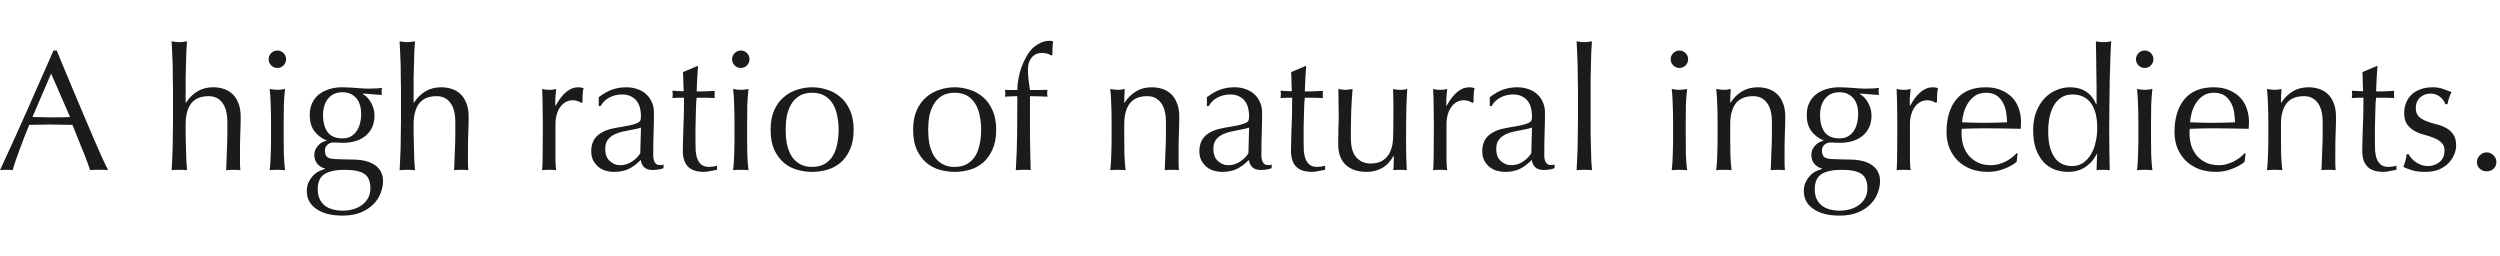
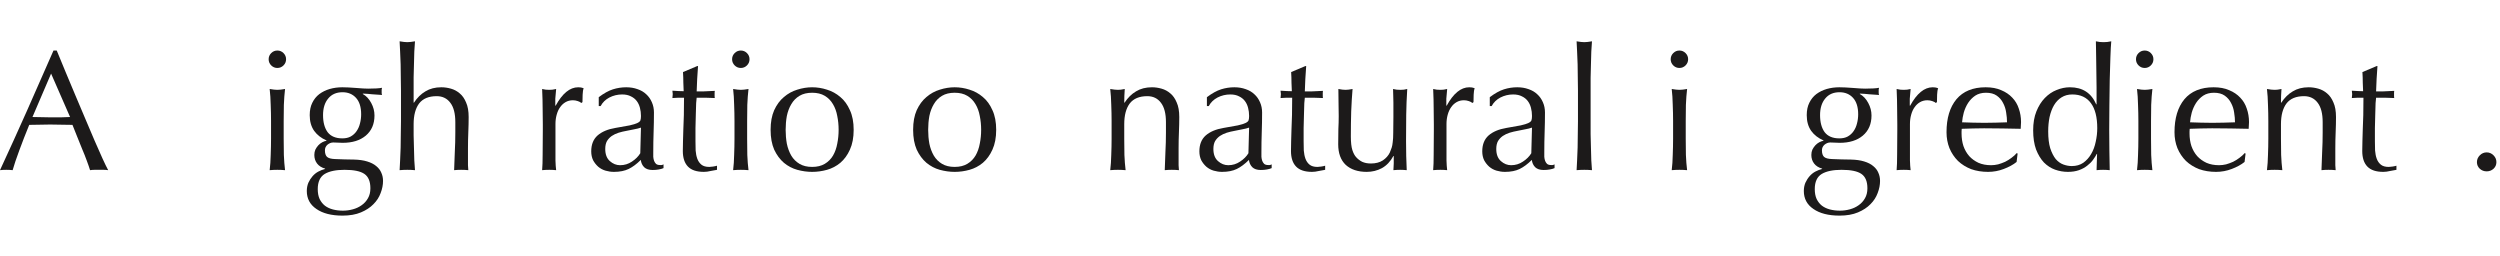
<svg xmlns="http://www.w3.org/2000/svg" width="429" height="44" viewBox="0 0 429 44" fill="none">
  <path d="M425.04 27.822C425.04 27.372 425.206 26.981 425.539 26.648C425.871 26.316 426.262 26.15 426.712 26.15C427.161 26.15 427.552 26.316 427.885 26.648C428.217 26.981 428.383 27.372 428.383 27.822C428.383 28.271 428.217 28.652 427.885 28.965C427.552 29.258 427.161 29.405 426.712 29.405C426.262 29.405 425.871 29.258 425.539 28.965C425.206 28.652 425.04 28.271 425.04 27.822Z" fill="#1C1A1A" />
-   <path d="M413.32 26.472C413.418 26.668 413.565 26.883 413.76 27.117C413.975 27.352 414.22 27.577 414.493 27.792C414.786 27.988 415.109 28.154 415.461 28.291C415.832 28.427 416.223 28.496 416.634 28.496C417.005 28.496 417.357 28.437 417.69 28.32C418.042 28.203 418.345 28.036 418.599 27.821C418.873 27.606 419.088 27.332 419.244 27C419.4 26.668 419.479 26.287 419.479 25.856C419.479 25.25 419.303 24.791 418.951 24.478C418.618 24.146 418.198 23.882 417.69 23.686C417.181 23.471 416.624 23.285 416.018 23.129C415.412 22.973 414.855 22.758 414.347 22.484C413.838 22.191 413.408 21.809 413.056 21.34C412.724 20.871 412.558 20.226 412.558 19.405C412.558 18.76 412.665 18.173 412.88 17.645C413.095 17.098 413.408 16.629 413.819 16.238C414.229 15.847 414.738 15.543 415.344 15.329C415.95 15.094 416.644 14.977 417.426 14.977C418.149 14.977 418.755 15.074 419.244 15.27C419.752 15.465 420.231 15.641 420.681 15.798C420.525 16.091 420.378 16.453 420.241 16.883C420.104 17.313 420.016 17.645 419.977 17.88H419.625C419.469 17.411 419.166 16.99 418.716 16.619C418.267 16.247 417.709 16.062 417.045 16.062C416.751 16.062 416.458 16.11 416.165 16.208C415.872 16.306 415.608 16.453 415.373 16.648C415.138 16.844 414.943 17.098 414.787 17.411C414.63 17.723 414.552 18.095 414.552 18.525C414.552 19.151 414.718 19.639 415.05 19.991C415.402 20.324 415.832 20.588 416.341 20.783C416.849 20.979 417.406 21.154 418.012 21.311C418.618 21.448 419.176 21.653 419.684 21.927C420.192 22.181 420.613 22.543 420.945 23.012C421.297 23.481 421.473 24.126 421.473 24.947C421.473 25.514 421.346 26.072 421.092 26.619C420.857 27.166 420.505 27.665 420.036 28.114C419.586 28.545 419.039 28.887 418.394 29.141C417.748 29.375 417.015 29.493 416.194 29.493C415.295 29.493 414.542 29.405 413.936 29.229C413.33 29.053 412.822 28.848 412.411 28.613C412.528 28.359 412.646 28.017 412.763 27.587C412.9 27.137 412.968 26.765 412.968 26.472H413.32Z" fill="#1C1A1A" />
  <path d="M407.973 11.34C407.914 12.083 407.866 12.816 407.826 13.54C407.807 14.244 407.778 14.957 407.738 15.681C407.954 15.681 408.354 15.681 408.941 15.681C409.527 15.661 410.163 15.632 410.847 15.593C410.827 15.651 410.818 15.759 410.818 15.915V16.208V16.531C410.818 16.668 410.827 16.766 410.847 16.824C410.593 16.805 410.329 16.795 410.055 16.795C409.782 16.775 409.488 16.766 409.175 16.766H407.738C407.719 16.844 407.69 17.157 407.65 17.704C407.631 18.252 407.611 18.906 407.592 19.669C407.572 20.412 407.553 21.194 407.533 22.015C407.533 22.836 407.533 23.569 407.533 24.214C407.533 24.762 407.543 25.299 407.563 25.827C407.602 26.355 407.699 26.834 407.856 27.264C408.012 27.675 408.247 28.007 408.56 28.261C408.872 28.515 409.322 28.643 409.909 28.643C410.065 28.643 410.27 28.623 410.524 28.584C410.798 28.545 411.033 28.496 411.228 28.437V29.141C410.896 29.2 410.524 29.268 410.114 29.346C409.723 29.444 409.342 29.493 408.97 29.493C407.738 29.493 406.829 29.19 406.243 28.584C405.656 27.978 405.363 27.088 405.363 25.915C405.363 25.387 405.373 24.82 405.392 24.214C405.412 23.589 405.432 22.914 405.451 22.191C405.49 21.448 405.519 20.637 405.539 19.757C405.559 18.858 405.568 17.86 405.568 16.766H404.63C404.474 16.766 404.307 16.775 404.131 16.795C403.955 16.795 403.77 16.805 403.574 16.824C403.594 16.707 403.604 16.599 403.604 16.502C403.623 16.384 403.633 16.267 403.633 16.15C403.633 16.052 403.623 15.954 403.604 15.857C403.604 15.759 403.594 15.661 403.574 15.563C404.454 15.622 405.099 15.651 405.51 15.651C405.49 15.26 405.471 14.771 405.451 14.185C405.451 13.598 405.432 12.992 405.392 12.367L407.826 11.34H407.973Z" fill="#1C1A1A" />
  <path d="M398.57 20.959C398.57 19.493 398.287 18.388 397.72 17.645C397.153 16.883 396.371 16.502 395.373 16.502C394.005 16.502 392.998 16.922 392.353 17.762C391.727 18.603 391.414 19.786 391.414 21.311V23.804C391.414 24.683 391.424 25.612 391.444 26.59C391.483 27.548 391.551 28.418 391.649 29.2C391.199 29.16 390.76 29.141 390.329 29.141C389.899 29.141 389.459 29.16 389.01 29.2C389.108 28.418 389.166 27.548 389.186 26.59C389.225 25.612 389.244 24.683 389.244 23.804V20.754C389.244 19.874 389.225 18.955 389.186 17.997C389.166 17.02 389.108 16.11 389.01 15.27C389.557 15.368 389.997 15.416 390.329 15.416C390.486 15.416 390.652 15.407 390.828 15.387C391.023 15.348 391.248 15.309 391.502 15.27C391.444 16.052 391.414 16.834 391.414 17.616H391.473C392.021 16.775 392.675 16.13 393.438 15.68C394.2 15.211 395.11 14.977 396.165 14.977C396.713 14.977 397.26 15.055 397.808 15.211C398.374 15.368 398.883 15.641 399.332 16.032C399.782 16.404 400.144 16.922 400.418 17.587C400.711 18.232 400.857 19.063 400.857 20.079C400.857 20.92 400.838 21.79 400.799 22.689C400.76 23.569 400.74 24.508 400.74 25.505V27.411C400.74 27.724 400.74 28.036 400.74 28.349C400.76 28.642 400.779 28.926 400.799 29.2C400.408 29.16 399.997 29.141 399.567 29.141C399.156 29.141 398.756 29.16 398.365 29.2C398.404 28.183 398.443 27.137 398.482 26.062C398.541 24.986 398.57 23.882 398.57 22.748V20.959Z" fill="#1C1A1A" />
  <path d="M379.918 15.915C379.194 15.915 378.579 16.081 378.07 16.413C377.582 16.746 377.171 17.166 376.839 17.674C376.526 18.163 376.281 18.711 376.105 19.317C375.949 19.903 375.851 20.46 375.812 20.988C376.418 21.008 377.044 21.027 377.689 21.047C378.354 21.067 378.999 21.076 379.625 21.076C380.27 21.076 380.925 21.067 381.589 21.047C382.254 21.027 382.899 21.008 383.525 20.988C383.525 20.46 383.476 19.903 383.378 19.317C383.3 18.73 383.124 18.183 382.85 17.674C382.596 17.166 382.235 16.746 381.765 16.413C381.296 16.081 380.68 15.915 379.918 15.915ZM373.144 22.689C373.144 20.285 373.711 18.398 374.844 17.029C375.998 15.661 377.67 14.977 379.859 14.977C380.895 14.977 381.785 15.143 382.528 15.475C383.29 15.788 383.926 16.218 384.434 16.765C384.942 17.293 385.314 17.919 385.548 18.642C385.803 19.366 385.93 20.138 385.93 20.959C385.93 21.154 385.92 21.35 385.9 21.546C385.9 21.721 385.891 21.907 385.871 22.103C384.815 22.083 383.769 22.064 382.733 22.044C381.697 22.024 380.651 22.015 379.595 22.015C378.95 22.015 378.305 22.024 377.66 22.044C377.034 22.064 376.399 22.083 375.754 22.103C375.734 22.201 375.724 22.347 375.724 22.543V22.924C375.724 23.686 375.832 24.4 376.047 25.065C376.281 25.729 376.614 26.306 377.044 26.795C377.474 27.264 378.002 27.645 378.628 27.939C379.253 28.212 379.976 28.349 380.798 28.349C381.189 28.349 381.589 28.3 382 28.203C382.411 28.085 382.811 27.939 383.202 27.763C383.593 27.567 383.955 27.342 384.287 27.088C384.639 26.834 384.942 26.56 385.196 26.267L385.343 26.355L385.167 27.792C384.581 28.261 383.848 28.662 382.968 28.994C382.108 29.327 381.208 29.493 380.27 29.493C379.214 29.493 378.246 29.336 377.366 29.024C376.506 28.691 375.754 28.222 375.108 27.616C374.483 26.99 373.994 26.257 373.642 25.417C373.31 24.576 373.144 23.667 373.144 22.689Z" fill="#1C1A1A" />
  <path d="M366.535 10.167C366.535 9.756 366.682 9.405 366.975 9.111C367.268 8.818 367.62 8.671 368.031 8.671C368.441 8.671 368.793 8.818 369.086 9.111C369.38 9.405 369.526 9.756 369.526 10.167C369.526 10.578 369.38 10.93 369.086 11.223C368.793 11.516 368.441 11.663 368.031 11.663C367.62 11.663 367.268 11.516 366.975 11.223C366.682 10.93 366.535 10.578 366.535 10.167ZM366.946 20.754C366.946 19.874 366.926 18.955 366.887 17.997C366.868 17.02 366.809 16.11 366.711 15.27C367.259 15.367 367.698 15.416 368.031 15.416C368.363 15.416 368.803 15.367 369.35 15.27C369.253 16.11 369.184 17.02 369.145 17.997C369.126 18.955 369.116 19.874 369.116 20.754V23.803C369.116 24.683 369.126 25.612 369.145 26.59C369.184 27.547 369.253 28.417 369.35 29.2C368.901 29.16 368.461 29.141 368.031 29.141C367.601 29.141 367.161 29.16 366.711 29.2C366.809 28.417 366.868 27.547 366.887 26.59C366.926 25.612 366.946 24.683 366.946 23.803V20.754Z" fill="#1C1A1A" />
  <path d="M351.471 22.543C351.471 23.716 351.589 24.683 351.823 25.446C352.077 26.208 352.39 26.824 352.762 27.293C353.153 27.743 353.593 28.056 354.081 28.232C354.57 28.408 355.049 28.496 355.518 28.496C356.281 28.496 356.936 28.31 357.483 27.939C358.03 27.547 358.48 27.049 358.832 26.443C359.204 25.817 359.467 25.113 359.624 24.331C359.8 23.549 359.888 22.767 359.888 21.985C359.888 20.109 359.526 18.681 358.803 17.704C358.079 16.707 357.014 16.208 355.606 16.208C354.902 16.208 354.287 16.374 353.759 16.707C353.25 17.02 352.82 17.469 352.468 18.056C352.136 18.623 351.882 19.297 351.706 20.079C351.55 20.842 351.471 21.663 351.471 22.543ZM359.8 26.414C359.643 26.726 359.428 27.069 359.155 27.44C358.901 27.792 358.568 28.124 358.158 28.437C357.767 28.75 357.297 29.004 356.75 29.2C356.203 29.395 355.567 29.493 354.844 29.493C354.101 29.493 353.368 29.366 352.644 29.112C351.941 28.857 351.305 28.447 350.738 27.88C350.191 27.293 349.741 26.55 349.389 25.651C349.057 24.732 348.891 23.637 348.891 22.367C348.891 21.115 349.076 20.03 349.448 19.111C349.819 18.193 350.298 17.43 350.885 16.824C351.491 16.198 352.165 15.739 352.908 15.446C353.671 15.133 354.433 14.976 355.196 14.976C357.366 14.976 358.871 15.954 359.712 17.909H359.771V15.035C359.771 14.292 359.761 13.549 359.741 12.806C359.741 12.044 359.731 11.321 359.712 10.636C359.712 9.952 359.702 9.307 359.683 8.701C359.683 8.095 359.673 7.557 359.653 7.088C359.888 7.127 360.113 7.166 360.328 7.205C360.543 7.225 360.758 7.235 360.973 7.235C361.188 7.235 361.393 7.225 361.589 7.205C361.804 7.166 362.038 7.127 362.293 7.088C362.234 7.714 362.185 8.623 362.146 9.815C362.107 10.988 362.068 12.288 362.029 13.716C362.009 15.143 361.99 16.609 361.97 18.114C361.95 19.62 361.941 20.998 361.941 22.249C361.941 23.598 361.95 24.811 361.97 25.886C361.99 26.961 362.009 28.066 362.029 29.2C361.638 29.16 361.256 29.141 360.885 29.141C360.533 29.141 360.162 29.16 359.771 29.2L359.858 26.414H359.8Z" fill="#1C1A1A" />
  <path d="M340.798 15.915C340.074 15.915 339.459 16.081 338.95 16.413C338.461 16.746 338.051 17.166 337.718 17.674C337.406 18.163 337.161 18.711 336.985 19.317C336.829 19.903 336.731 20.46 336.692 20.988C337.298 21.008 337.924 21.027 338.569 21.047C339.234 21.067 339.879 21.076 340.504 21.076C341.15 21.076 341.805 21.067 342.469 21.047C343.134 21.027 343.779 21.008 344.405 20.988C344.405 20.46 344.356 19.903 344.258 19.317C344.18 18.73 344.004 18.183 343.73 17.674C343.476 17.166 343.114 16.746 342.645 16.413C342.176 16.081 341.56 15.915 340.798 15.915ZM334.023 22.689C334.023 20.285 334.59 18.398 335.724 17.029C336.878 15.661 338.549 14.977 340.739 14.977C341.775 14.977 342.665 15.143 343.408 15.475C344.17 15.788 344.806 16.218 345.314 16.765C345.822 17.293 346.194 17.919 346.428 18.642C346.682 19.366 346.81 20.138 346.81 20.959C346.81 21.154 346.8 21.35 346.78 21.546C346.78 21.721 346.77 21.907 346.751 22.103C345.695 22.083 344.649 22.064 343.613 22.044C342.577 22.024 341.531 22.015 340.475 22.015C339.83 22.015 339.185 22.024 338.54 22.044C337.914 22.064 337.279 22.083 336.633 22.103C336.614 22.201 336.604 22.347 336.604 22.543V22.924C336.604 23.686 336.712 24.4 336.927 25.065C337.161 25.729 337.494 26.306 337.924 26.795C338.354 27.264 338.882 27.645 339.507 27.939C340.133 28.212 340.856 28.349 341.677 28.349C342.069 28.349 342.469 28.3 342.88 28.203C343.29 28.085 343.691 27.939 344.082 27.763C344.473 27.567 344.835 27.342 345.167 27.088C345.519 26.834 345.822 26.56 346.076 26.267L346.223 26.355L346.047 27.792C345.461 28.261 344.727 28.662 343.848 28.994C342.987 29.327 342.088 29.493 341.15 29.493C340.094 29.493 339.126 29.336 338.246 29.024C337.386 28.691 336.633 28.222 335.988 27.616C335.363 26.99 334.874 26.257 334.522 25.417C334.19 24.576 334.023 23.667 334.023 22.689Z" fill="#1C1A1A" />
  <path d="M332.176 17.674C332.078 17.557 331.882 17.45 331.589 17.352C331.315 17.254 331.032 17.205 330.739 17.205C330.269 17.205 329.849 17.313 329.478 17.528C329.106 17.743 328.793 18.036 328.539 18.408C328.285 18.76 328.089 19.19 327.953 19.698C327.816 20.187 327.747 20.715 327.747 21.282V24.508C327.747 25.817 327.747 26.824 327.747 27.528C327.767 28.212 327.806 28.77 327.865 29.2C327.474 29.16 327.083 29.141 326.692 29.141C326.262 29.141 325.851 29.16 325.46 29.2C325.519 28.535 325.548 27.636 325.548 26.502C325.567 25.348 325.577 23.941 325.577 22.279V21.34C325.577 20.578 325.567 19.698 325.548 18.701C325.548 17.704 325.519 16.56 325.46 15.27C325.675 15.309 325.88 15.348 326.076 15.387C326.271 15.407 326.477 15.416 326.692 15.416C326.868 15.416 327.053 15.407 327.249 15.387C327.444 15.348 327.65 15.309 327.865 15.27C327.786 15.974 327.738 16.531 327.718 16.941C327.718 17.352 327.718 17.743 327.718 18.114L327.777 18.144C328.93 16.032 330.221 14.977 331.648 14.977C331.824 14.977 331.97 14.986 332.088 15.006C332.224 15.025 332.391 15.074 332.586 15.152C332.488 15.387 332.43 15.749 332.41 16.238C332.391 16.707 332.381 17.137 332.381 17.528L332.176 17.674Z" fill="#1C1A1A" />
  <path d="M320.446 32.308C320.446 31.135 320.104 30.314 319.42 29.845C318.736 29.375 317.602 29.141 316.018 29.141C314.552 29.141 313.418 29.375 312.616 29.845C311.815 30.334 311.414 31.203 311.414 32.455C311.414 33.12 311.521 33.686 311.737 34.156C311.971 34.625 312.274 35.006 312.646 35.299C313.037 35.593 313.496 35.808 314.024 35.944C314.552 36.081 315.119 36.15 315.725 36.15C316.311 36.15 316.888 36.072 317.455 35.915C318.022 35.759 318.521 35.524 318.951 35.211C319.4 34.899 319.762 34.498 320.036 34.009C320.309 33.54 320.446 32.973 320.446 32.308ZM318.863 19.61C318.863 18.378 318.569 17.44 317.983 16.795C317.396 16.15 316.624 15.827 315.666 15.827C314.61 15.827 313.789 16.189 313.203 16.912C312.616 17.616 312.323 18.564 312.323 19.757C312.323 20.988 312.587 21.966 313.115 22.689C313.662 23.393 314.503 23.745 315.637 23.745C316.204 23.745 316.683 23.637 317.074 23.422C317.484 23.188 317.817 22.885 318.071 22.513C318.345 22.122 318.54 21.682 318.657 21.194C318.794 20.685 318.863 20.157 318.863 19.61ZM310.036 19.757C310.036 18.936 310.182 18.232 310.476 17.645C310.769 17.039 311.17 16.541 311.678 16.15C312.206 15.759 312.802 15.465 313.467 15.27C314.151 15.074 314.874 14.977 315.637 14.977C316.008 14.977 316.36 14.986 316.693 15.006C317.045 15.025 317.484 15.055 318.012 15.094C318.462 15.133 318.863 15.162 319.215 15.182C319.567 15.201 319.85 15.211 320.065 15.211C321.16 15.211 321.952 15.162 322.44 15.065C322.421 15.162 322.401 15.27 322.382 15.387C322.382 15.485 322.382 15.583 322.382 15.68C322.382 15.778 322.382 15.886 322.382 16.003C322.401 16.101 322.421 16.198 322.44 16.296C321.874 16.257 321.316 16.218 320.769 16.179C320.241 16.12 319.713 16.081 319.185 16.062L319.127 16.12C319.733 16.453 320.221 16.971 320.593 17.674C320.964 18.359 321.15 19.072 321.15 19.815C321.15 21.282 320.652 22.435 319.655 23.276C318.677 24.097 317.357 24.508 315.696 24.508C315.422 24.508 315.148 24.498 314.874 24.478C314.62 24.459 314.356 24.449 314.083 24.449C313.731 24.449 313.398 24.576 313.086 24.83C312.792 25.084 312.646 25.407 312.646 25.798C312.646 26.306 312.763 26.678 312.998 26.912C313.252 27.147 313.711 27.274 314.376 27.293C314.923 27.313 315.461 27.332 315.989 27.352C316.517 27.352 317.054 27.362 317.602 27.381C318.501 27.401 319.264 27.509 319.889 27.704C320.534 27.899 321.052 28.163 321.443 28.496C321.854 28.828 322.147 29.209 322.323 29.64C322.519 30.07 322.616 30.539 322.616 31.047C322.616 31.731 322.48 32.425 322.206 33.129C321.952 33.833 321.541 34.468 320.974 35.035C320.427 35.602 319.713 36.072 318.833 36.443C317.954 36.815 316.898 37 315.666 37C313.77 37 312.274 36.619 311.179 35.857C310.085 35.114 309.537 34.087 309.537 32.777C309.537 32.269 309.625 31.8 309.801 31.37C309.997 30.94 310.241 30.558 310.534 30.226C310.827 29.894 311.16 29.63 311.531 29.434C311.903 29.239 312.284 29.092 312.675 28.994V28.936C312.069 28.76 311.609 28.466 311.297 28.056C310.984 27.645 310.827 27.157 310.827 26.59C310.827 26.257 310.886 25.954 311.003 25.68C311.14 25.407 311.306 25.162 311.502 24.947C311.697 24.732 311.922 24.556 312.176 24.419C312.431 24.283 312.675 24.195 312.91 24.155V24.097C312.01 23.706 311.306 23.159 310.798 22.455C310.29 21.731 310.036 20.832 310.036 19.757Z" fill="#1C1A1A" />
-   <path d="M304.062 20.959C304.062 19.493 303.779 18.388 303.212 17.645C302.645 16.883 301.863 16.502 300.866 16.502C299.497 16.502 298.49 16.922 297.845 17.762C297.219 18.603 296.907 19.786 296.907 21.311V23.804C296.907 24.683 296.916 25.612 296.936 26.59C296.975 27.548 297.044 28.418 297.141 29.2C296.692 29.16 296.252 29.141 295.822 29.141C295.392 29.141 294.952 29.16 294.502 29.2C294.6 28.418 294.658 27.548 294.678 26.59C294.717 25.612 294.737 24.683 294.737 23.804V20.754C294.737 19.874 294.717 18.955 294.678 17.997C294.658 17.02 294.6 16.11 294.502 15.27C295.049 15.368 295.489 15.416 295.822 15.416C295.978 15.416 296.144 15.407 296.32 15.387C296.516 15.348 296.74 15.309 296.995 15.27C296.936 16.052 296.907 16.834 296.907 17.616H296.965C297.513 16.775 298.168 16.13 298.93 15.68C299.693 15.211 300.602 14.977 301.657 14.977C302.205 14.977 302.752 15.055 303.3 15.211C303.867 15.368 304.375 15.641 304.825 16.032C305.274 16.404 305.636 16.922 305.91 17.587C306.203 18.232 306.35 19.063 306.35 20.079C306.35 20.92 306.33 21.79 306.291 22.689C306.252 23.569 306.232 24.508 306.232 25.505V27.411C306.232 27.724 306.232 28.036 306.232 28.349C306.252 28.642 306.271 28.926 306.291 29.2C305.9 29.16 305.489 29.141 305.059 29.141C304.649 29.141 304.248 29.16 303.857 29.2C303.896 28.183 303.935 27.137 303.974 26.062C304.033 24.986 304.062 23.882 304.062 22.748V20.959Z" fill="#1C1A1A" />
  <path d="M286.691 10.167C286.691 9.756 286.838 9.405 287.131 9.111C287.425 8.818 287.776 8.671 288.187 8.671C288.598 8.671 288.949 8.818 289.243 9.111C289.536 9.405 289.683 9.756 289.683 10.167C289.683 10.578 289.536 10.93 289.243 11.223C288.949 11.516 288.598 11.663 288.187 11.663C287.776 11.663 287.425 11.516 287.131 11.223C286.838 10.93 286.691 10.578 286.691 10.167ZM287.102 20.754C287.102 19.874 287.082 18.955 287.043 17.997C287.024 17.02 286.965 16.11 286.867 15.27C287.415 15.367 287.855 15.416 288.187 15.416C288.519 15.416 288.959 15.367 289.507 15.27C289.409 16.11 289.34 17.02 289.301 17.997C289.282 18.955 289.272 19.874 289.272 20.754V23.803C289.272 24.683 289.282 25.612 289.301 26.59C289.34 27.547 289.409 28.417 289.507 29.2C289.057 29.16 288.617 29.141 288.187 29.141C287.757 29.141 287.317 29.16 286.867 29.2C286.965 28.417 287.024 27.547 287.043 26.59C287.082 25.612 287.102 24.683 287.102 23.803V20.754Z" fill="#1C1A1A" />
  <path d="M270.779 15.534C270.779 14.869 270.769 14.146 270.749 13.364C270.749 12.582 270.739 11.809 270.72 11.047C270.7 10.284 270.671 9.561 270.632 8.877C270.612 8.173 270.583 7.577 270.544 7.088C271.091 7.186 271.531 7.235 271.864 7.235C272.196 7.235 272.636 7.186 273.183 7.088C273.144 7.577 273.105 8.173 273.066 8.877C273.046 9.561 273.027 10.284 273.007 11.047C272.988 11.809 272.968 12.582 272.949 13.364C272.949 14.146 272.949 14.869 272.949 15.534V20.842C272.949 21.506 272.949 22.23 272.949 23.012C272.968 23.794 272.988 24.566 273.007 25.329C273.027 26.091 273.046 26.814 273.066 27.499C273.105 28.183 273.144 28.75 273.183 29.2C272.734 29.16 272.294 29.141 271.864 29.141C271.434 29.141 270.994 29.16 270.544 29.2C270.583 28.75 270.612 28.183 270.632 27.499C270.671 26.814 270.7 26.091 270.72 25.329C270.739 24.566 270.749 23.794 270.749 23.012C270.769 22.23 270.779 21.506 270.779 20.842V15.534Z" fill="#1C1A1A" />
  <path d="M262.889 21.898C262.557 22.015 262.166 22.113 261.716 22.191C261.286 22.269 260.846 22.357 260.397 22.455C259.947 22.533 259.497 22.64 259.048 22.777C258.617 22.914 258.226 23.1 257.875 23.334C257.542 23.569 257.268 23.862 257.053 24.214C256.858 24.566 256.76 25.016 256.76 25.563C256.76 26.482 257.024 27.176 257.552 27.645C258.08 28.114 258.666 28.349 259.312 28.349C260.054 28.349 260.729 28.144 261.335 27.733C261.961 27.323 262.44 26.844 262.772 26.296L262.889 21.898ZM255.646 16.677C256.526 16.013 257.337 15.563 258.08 15.329C258.823 15.094 259.585 14.977 260.367 14.977C261.071 14.977 261.716 15.084 262.303 15.299C262.889 15.495 263.388 15.788 263.798 16.179C264.209 16.55 264.532 17.01 264.766 17.557C265.001 18.085 265.118 18.672 265.118 19.317C265.118 20.431 265.098 21.546 265.059 22.66C265.02 23.755 265.001 24.918 265.001 26.15C265.001 26.384 265.001 26.639 265.001 26.912C265.02 27.166 265.069 27.401 265.147 27.616C265.226 27.811 265.333 27.978 265.47 28.114C265.626 28.251 265.851 28.32 266.144 28.32C266.242 28.32 266.34 28.32 266.438 28.32C266.555 28.3 266.663 28.261 266.76 28.203V28.848C266.545 28.945 266.272 29.024 265.939 29.082C265.626 29.141 265.274 29.17 264.883 29.17C264.258 29.17 263.779 29.014 263.446 28.701C263.114 28.369 262.919 27.948 262.86 27.44C262.156 28.144 261.462 28.662 260.778 28.994C260.094 29.327 259.253 29.493 258.256 29.493C257.767 29.493 257.288 29.424 256.819 29.288C256.35 29.151 255.929 28.926 255.558 28.613C255.206 28.3 254.913 27.929 254.678 27.499C254.463 27.049 254.355 26.541 254.355 25.974C254.355 24.801 254.717 23.892 255.441 23.246C256.183 22.601 257.2 22.171 258.49 21.956C259.546 21.78 260.367 21.634 260.954 21.516C261.56 21.379 262 21.242 262.273 21.106C262.567 20.969 262.743 20.812 262.801 20.636C262.86 20.441 262.889 20.197 262.889 19.903C262.889 19.415 262.831 18.945 262.713 18.496C262.596 18.046 262.41 17.655 262.156 17.323C261.902 16.99 261.57 16.726 261.159 16.531C260.748 16.316 260.25 16.208 259.663 16.208C258.881 16.208 258.148 16.384 257.464 16.736C256.799 17.088 256.301 17.577 255.968 18.202H255.646V16.677Z" fill="#1C1A1A" />
  <path d="M252.646 17.674C252.549 17.557 252.353 17.45 252.06 17.352C251.786 17.254 251.503 17.205 251.209 17.205C250.74 17.205 250.32 17.313 249.948 17.528C249.577 17.743 249.264 18.036 249.01 18.408C248.756 18.76 248.56 19.19 248.423 19.698C248.287 20.187 248.218 20.715 248.218 21.282V24.508C248.218 25.817 248.218 26.824 248.218 27.528C248.238 28.212 248.277 28.77 248.335 29.2C247.944 29.16 247.553 29.141 247.162 29.141C246.732 29.141 246.322 29.16 245.931 29.2C245.989 28.535 246.019 27.636 246.019 26.502C246.038 25.348 246.048 23.941 246.048 22.279V21.34C246.048 20.578 246.038 19.698 246.019 18.701C246.019 17.704 245.989 16.56 245.931 15.27C246.146 15.309 246.351 15.348 246.547 15.387C246.742 15.407 246.947 15.416 247.162 15.416C247.338 15.416 247.524 15.407 247.72 15.387C247.915 15.348 248.12 15.309 248.335 15.27C248.257 15.974 248.208 16.531 248.189 16.941C248.189 17.352 248.189 17.743 248.189 18.114L248.247 18.144C249.401 16.032 250.691 14.977 252.118 14.977C252.294 14.977 252.441 14.986 252.558 15.006C252.695 15.025 252.861 15.074 253.057 15.152C252.959 15.387 252.9 15.749 252.881 16.238C252.861 16.707 252.852 17.137 252.852 17.528L252.646 17.674Z" fill="#1C1A1A" />
  <path d="M229.636 24.772C229.636 23.735 229.646 22.856 229.665 22.132C229.704 21.389 229.724 20.656 229.724 19.933C229.724 19.249 229.714 18.506 229.694 17.704C229.694 16.902 229.685 16.091 229.665 15.27C230.154 15.368 230.564 15.417 230.897 15.417C231.21 15.417 231.61 15.368 232.099 15.27C232.001 16.443 231.923 17.733 231.865 19.141C231.825 20.529 231.806 21.956 231.806 23.423C231.806 24.439 231.894 25.221 232.07 25.769C232.246 26.297 232.461 26.697 232.715 26.971C232.989 27.284 233.331 27.548 233.741 27.763C234.171 27.958 234.67 28.056 235.237 28.056C236.058 28.056 236.742 27.88 237.29 27.528C237.837 27.157 238.238 26.707 238.492 26.179C238.629 25.847 238.737 25.563 238.815 25.329C238.893 25.094 238.952 24.781 238.991 24.39C239.049 23.999 239.079 23.471 239.079 22.807C239.098 22.142 239.108 21.233 239.108 20.079V17.616C239.108 17.186 239.098 16.775 239.079 16.384C239.079 15.993 239.069 15.622 239.049 15.27C239.264 15.309 239.47 15.348 239.665 15.387C239.861 15.407 240.066 15.417 240.281 15.417C240.496 15.417 240.701 15.407 240.897 15.387C241.092 15.348 241.288 15.309 241.483 15.27C241.386 16.795 241.327 18.271 241.307 19.698C241.288 21.106 241.278 22.602 241.278 24.185C241.278 25.065 241.288 25.925 241.307 26.766C241.327 27.606 241.356 28.418 241.395 29.2C241.004 29.161 240.623 29.141 240.252 29.141C239.88 29.141 239.499 29.161 239.108 29.2C239.128 29.024 239.137 28.838 239.137 28.643C239.157 28.447 239.167 28.242 239.167 28.027V26.766H239.108C238.6 27.704 237.945 28.398 237.143 28.848C236.342 29.278 235.472 29.493 234.533 29.493C233.008 29.493 231.806 29.092 230.926 28.291C230.066 27.47 229.636 26.297 229.636 24.772Z" fill="#1C1A1A" />
  <path d="M224.142 11.34C224.083 12.083 224.035 12.816 223.995 13.54C223.976 14.244 223.947 14.957 223.907 15.681C224.122 15.681 224.523 15.681 225.11 15.681C225.696 15.661 226.332 15.632 227.016 15.593C226.996 15.651 226.987 15.759 226.987 15.915V16.208V16.531C226.987 16.668 226.996 16.766 227.016 16.824C226.762 16.805 226.498 16.795 226.224 16.795C225.95 16.775 225.657 16.766 225.344 16.766H223.907C223.888 16.844 223.859 17.157 223.819 17.704C223.8 18.252 223.78 18.906 223.761 19.669C223.741 20.412 223.722 21.194 223.702 22.015C223.702 22.836 223.702 23.569 223.702 24.214C223.702 24.762 223.712 25.299 223.731 25.827C223.771 26.355 223.868 26.834 224.025 27.264C224.181 27.675 224.416 28.007 224.729 28.261C225.041 28.515 225.491 28.643 226.078 28.643C226.234 28.643 226.439 28.623 226.693 28.584C226.967 28.545 227.202 28.496 227.397 28.437V29.141C227.065 29.2 226.693 29.268 226.283 29.346C225.892 29.444 225.511 29.493 225.139 29.493C223.907 29.493 222.998 29.19 222.412 28.584C221.825 27.978 221.532 27.088 221.532 25.915C221.532 25.387 221.542 24.82 221.561 24.214C221.581 23.589 221.6 22.914 221.62 22.191C221.659 21.448 221.688 20.637 221.708 19.757C221.728 18.858 221.737 17.86 221.737 16.766H220.799C220.642 16.766 220.476 16.775 220.3 16.795C220.124 16.795 219.939 16.805 219.743 16.824C219.763 16.707 219.772 16.599 219.772 16.502C219.792 16.384 219.802 16.267 219.802 16.15C219.802 16.052 219.792 15.954 219.772 15.857C219.772 15.759 219.763 15.661 219.743 15.563C220.623 15.622 221.268 15.651 221.679 15.651C221.659 15.26 221.64 14.771 221.62 14.185C221.62 13.598 221.6 12.992 221.561 12.367L223.995 11.34H224.142Z" fill="#1C1A1A" />
  <path d="M214.347 21.898C214.015 22.015 213.624 22.113 213.174 22.191C212.744 22.269 212.304 22.357 211.855 22.455C211.405 22.533 210.955 22.64 210.506 22.777C210.076 22.914 209.684 23.1 209.333 23.334C209 23.569 208.727 23.862 208.511 24.214C208.316 24.566 208.218 25.016 208.218 25.563C208.218 26.482 208.482 27.176 209.01 27.645C209.538 28.114 210.124 28.349 210.77 28.349C211.512 28.349 212.187 28.144 212.793 27.733C213.419 27.323 213.898 26.844 214.23 26.296L214.347 21.898ZM207.104 16.677C207.984 16.013 208.795 15.563 209.538 15.329C210.281 15.094 211.043 14.977 211.825 14.977C212.529 14.977 213.174 15.084 213.761 15.299C214.347 15.495 214.846 15.788 215.256 16.179C215.667 16.55 215.99 17.01 216.224 17.557C216.459 18.085 216.576 18.672 216.576 19.317C216.576 20.431 216.557 21.546 216.517 22.66C216.478 23.755 216.459 24.918 216.459 26.15C216.459 26.384 216.459 26.639 216.459 26.912C216.478 27.166 216.527 27.401 216.605 27.616C216.684 27.811 216.791 27.978 216.928 28.114C217.084 28.251 217.309 28.32 217.602 28.32C217.7 28.32 217.798 28.32 217.896 28.32C218.013 28.3 218.121 28.261 218.218 28.203V28.848C218.003 28.945 217.73 29.024 217.397 29.082C217.084 29.141 216.732 29.17 216.341 29.17C215.716 29.17 215.237 29.014 214.904 28.701C214.572 28.369 214.377 27.948 214.318 27.44C213.614 28.144 212.92 28.662 212.236 28.994C211.552 29.327 210.711 29.493 209.714 29.493C209.225 29.493 208.746 29.424 208.277 29.288C207.808 29.151 207.387 28.926 207.016 28.613C206.664 28.3 206.371 27.929 206.136 27.499C205.921 27.049 205.813 26.541 205.813 25.974C205.813 24.801 206.175 23.892 206.899 23.246C207.641 22.601 208.658 22.171 209.948 21.956C211.004 21.78 211.825 21.634 212.412 21.516C213.018 21.379 213.458 21.242 213.731 21.106C214.025 20.969 214.201 20.812 214.259 20.636C214.318 20.441 214.347 20.197 214.347 19.903C214.347 19.415 214.289 18.945 214.171 18.496C214.054 18.046 213.868 17.655 213.614 17.323C213.36 16.99 213.028 16.726 212.617 16.531C212.207 16.316 211.708 16.208 211.121 16.208C210.339 16.208 209.606 16.384 208.922 16.736C208.257 17.088 207.759 17.577 207.426 18.202H207.104V16.677Z" fill="#1C1A1A" />
  <path d="M200.076 20.959C200.076 19.493 199.792 18.388 199.225 17.645C198.658 16.883 197.876 16.502 196.879 16.502C195.511 16.502 194.504 16.922 193.859 17.762C193.233 18.603 192.92 19.786 192.92 21.311V23.804C192.92 24.683 192.93 25.612 192.95 26.59C192.989 27.548 193.057 28.418 193.155 29.2C192.705 29.16 192.265 29.141 191.835 29.141C191.405 29.141 190.965 29.16 190.516 29.2C190.613 28.418 190.672 27.548 190.692 26.59C190.731 25.612 190.75 24.683 190.75 23.804V20.754C190.75 19.874 190.731 18.955 190.692 17.997C190.672 17.02 190.613 16.11 190.516 15.27C191.063 15.368 191.503 15.416 191.835 15.416C191.992 15.416 192.158 15.407 192.334 15.387C192.529 15.348 192.754 15.309 193.008 15.27C192.95 16.052 192.92 16.834 192.92 17.616H192.979C193.526 16.775 194.181 16.13 194.944 15.68C195.706 15.211 196.615 14.977 197.671 14.977C198.219 14.977 198.766 15.055 199.313 15.211C199.88 15.368 200.389 15.641 200.838 16.032C201.288 16.404 201.65 16.922 201.923 17.587C202.217 18.232 202.363 19.063 202.363 20.079C202.363 20.92 202.344 21.79 202.305 22.689C202.266 23.569 202.246 24.508 202.246 25.505V27.411C202.246 27.724 202.246 28.036 202.246 28.349C202.266 28.642 202.285 28.926 202.305 29.2C201.914 29.16 201.503 29.141 201.073 29.141C200.662 29.141 200.262 29.16 199.871 29.2C199.91 28.183 199.949 27.137 199.988 26.062C200.047 24.986 200.076 23.882 200.076 22.748V20.959Z" fill="#1C1A1A" />
-   <path d="M180.408 9.522C179.939 9.229 179.401 9.082 178.795 9.082C178.365 9.082 177.994 9.17 177.681 9.346C177.388 9.502 177.143 9.718 176.948 9.991C176.752 10.245 176.606 10.548 176.508 10.9C176.43 11.252 176.391 11.624 176.391 12.015C176.391 12.367 176.42 12.875 176.479 13.54C176.557 14.204 176.645 14.84 176.743 15.446C177.251 15.446 177.749 15.446 178.238 15.446C178.746 15.426 179.255 15.416 179.763 15.416C179.744 15.514 179.724 15.612 179.704 15.71C179.704 15.807 179.704 15.905 179.704 16.003C179.704 16.101 179.704 16.198 179.704 16.296C179.724 16.394 179.744 16.492 179.763 16.59C179.255 16.57 178.746 16.55 178.238 16.531C177.749 16.511 177.251 16.502 176.743 16.502C176.743 18.633 176.743 20.754 176.743 22.865C176.762 24.957 176.801 27.069 176.86 29.2C176.645 29.161 176.43 29.141 176.215 29.141C176 29.141 175.794 29.141 175.599 29.141C175.188 29.141 174.758 29.161 174.308 29.2C174.445 27.069 174.524 24.967 174.543 22.895C174.563 20.803 174.572 18.672 174.572 16.502C174.22 16.502 173.869 16.511 173.517 16.531C173.165 16.55 172.813 16.57 172.461 16.59C172.48 16.492 172.49 16.394 172.49 16.296C172.51 16.198 172.52 16.101 172.52 16.003C172.52 15.905 172.51 15.807 172.49 15.71C172.49 15.612 172.48 15.514 172.461 15.416C172.813 15.416 173.165 15.426 173.517 15.446C173.888 15.446 174.24 15.446 174.572 15.446C174.572 14.879 174.631 14.263 174.748 13.598C174.866 12.934 175.032 12.279 175.247 11.633C175.482 10.988 175.755 10.382 176.068 9.815C176.381 9.229 176.733 8.74 177.124 8.349C177.476 7.997 177.916 7.684 178.443 7.411C178.991 7.137 179.548 7 180.115 7C180.33 7 180.526 7.029 180.702 7.088C180.682 7.479 180.653 7.87 180.614 8.261C180.594 8.652 180.584 9.043 180.584 9.434L180.408 9.522Z" fill="#1C1A1A" />
  <path d="M159.274 22.279C159.274 23.1 159.342 23.892 159.479 24.654C159.636 25.417 159.89 26.101 160.242 26.707C160.594 27.293 161.063 27.763 161.649 28.114C162.236 28.466 162.959 28.642 163.82 28.642C164.68 28.642 165.403 28.466 165.99 28.114C166.576 27.763 167.045 27.293 167.397 26.707C167.749 26.101 167.994 25.417 168.13 24.654C168.287 23.892 168.365 23.1 168.365 22.279C168.365 21.458 168.287 20.666 168.13 19.903C167.994 19.141 167.749 18.466 167.397 17.88C167.045 17.274 166.576 16.795 165.99 16.443C165.403 16.091 164.68 15.915 163.82 15.915C162.959 15.915 162.236 16.091 161.649 16.443C161.063 16.795 160.594 17.274 160.242 17.88C159.89 18.466 159.636 19.141 159.479 19.903C159.342 20.666 159.274 21.458 159.274 22.279ZM156.693 22.279C156.693 20.949 156.899 19.825 157.309 18.906C157.739 17.968 158.297 17.215 158.981 16.648C159.665 16.062 160.428 15.641 161.268 15.387C162.128 15.113 162.979 14.977 163.82 14.977C164.68 14.977 165.53 15.113 166.371 15.387C167.212 15.641 167.974 16.062 168.658 16.648C169.343 17.215 169.89 17.968 170.301 18.906C170.731 19.825 170.946 20.949 170.946 22.279C170.946 23.608 170.731 24.742 170.301 25.68C169.89 26.599 169.343 27.352 168.658 27.939C167.974 28.506 167.212 28.906 166.371 29.141C165.53 29.375 164.68 29.493 163.82 29.493C162.979 29.493 162.128 29.375 161.268 29.141C160.428 28.906 159.665 28.506 158.981 27.939C158.297 27.352 157.739 26.599 157.309 25.68C156.899 24.742 156.693 23.608 156.693 22.279Z" fill="#1C1A1A" />
  <path d="M134.817 22.279C134.817 23.1 134.885 23.892 135.022 24.654C135.179 25.417 135.433 26.101 135.785 26.707C136.137 27.293 136.606 27.763 137.192 28.114C137.779 28.466 138.502 28.642 139.362 28.642C140.223 28.642 140.946 28.466 141.533 28.114C142.119 27.763 142.588 27.293 142.94 26.707C143.292 26.101 143.537 25.417 143.673 24.654C143.83 23.892 143.908 23.1 143.908 22.279C143.908 21.458 143.83 20.666 143.673 19.903C143.537 19.141 143.292 18.466 142.94 17.88C142.588 17.274 142.119 16.795 141.533 16.443C140.946 16.091 140.223 15.915 139.362 15.915C138.502 15.915 137.779 16.091 137.192 16.443C136.606 16.795 136.137 17.274 135.785 17.88C135.433 18.466 135.179 19.141 135.022 19.903C134.885 20.666 134.817 21.458 134.817 22.279ZM132.236 22.279C132.236 20.949 132.442 19.825 132.852 18.906C133.282 17.968 133.839 17.215 134.524 16.648C135.208 16.062 135.97 15.641 136.811 15.387C137.671 15.113 138.522 14.977 139.362 14.977C140.223 14.977 141.073 15.113 141.914 15.387C142.755 15.641 143.517 16.062 144.201 16.648C144.886 17.215 145.433 17.968 145.844 18.906C146.274 19.825 146.489 20.949 146.489 22.279C146.489 23.608 146.274 24.742 145.844 25.68C145.433 26.599 144.886 27.352 144.201 27.939C143.517 28.506 142.755 28.906 141.914 29.141C141.073 29.375 140.223 29.493 139.362 29.493C138.522 29.493 137.671 29.375 136.811 29.141C135.97 28.906 135.208 28.506 134.524 27.939C133.839 27.352 133.282 26.599 132.852 25.68C132.442 24.742 132.236 23.608 132.236 22.279Z" fill="#1C1A1A" />
  <path d="M125.628 10.167C125.628 9.756 125.775 9.405 126.068 9.111C126.361 8.818 126.713 8.671 127.124 8.671C127.534 8.671 127.886 8.818 128.179 9.111C128.473 9.405 128.619 9.756 128.619 10.167C128.619 10.578 128.473 10.93 128.179 11.223C127.886 11.516 127.534 11.663 127.124 11.663C126.713 11.663 126.361 11.516 126.068 11.223C125.775 10.93 125.628 10.578 125.628 10.167ZM126.038 20.754C126.038 19.874 126.019 18.955 125.98 17.997C125.96 17.02 125.902 16.11 125.804 15.27C126.351 15.367 126.791 15.416 127.124 15.416C127.456 15.416 127.896 15.367 128.443 15.27C128.345 16.11 128.277 17.02 128.238 17.997C128.218 18.955 128.209 19.874 128.209 20.754V23.803C128.209 24.683 128.218 25.612 128.238 26.59C128.277 27.547 128.345 28.417 128.443 29.2C127.994 29.16 127.554 29.141 127.124 29.141C126.693 29.141 126.254 29.16 125.804 29.2C125.902 28.417 125.96 27.547 125.98 26.59C126.019 25.612 126.038 24.683 126.038 23.803V20.754Z" fill="#1C1A1A" />
  <path d="M119.783 11.34C119.724 12.083 119.675 12.816 119.636 13.54C119.616 14.244 119.587 14.957 119.548 15.681C119.763 15.681 120.164 15.681 120.75 15.681C121.337 15.661 121.972 15.632 122.657 15.593C122.637 15.651 122.627 15.759 122.627 15.915V16.208V16.531C122.627 16.668 122.637 16.766 122.657 16.824C122.402 16.805 122.139 16.795 121.865 16.795C121.591 16.775 121.298 16.766 120.985 16.766H119.548C119.529 16.844 119.499 17.157 119.46 17.704C119.441 18.252 119.421 18.906 119.401 19.669C119.382 20.412 119.362 21.194 119.343 22.015C119.343 22.836 119.343 23.569 119.343 24.214C119.343 24.762 119.353 25.299 119.372 25.827C119.411 26.355 119.509 26.834 119.665 27.264C119.822 27.675 120.056 28.007 120.369 28.261C120.682 28.515 121.132 28.643 121.718 28.643C121.875 28.643 122.08 28.623 122.334 28.584C122.608 28.545 122.842 28.496 123.038 28.437V29.141C122.705 29.2 122.334 29.268 121.923 29.346C121.532 29.444 121.151 29.493 120.78 29.493C119.548 29.493 118.639 29.19 118.052 28.584C117.466 27.978 117.173 27.088 117.173 25.915C117.173 25.387 117.182 24.82 117.202 24.214C117.222 23.589 117.241 22.914 117.261 22.191C117.3 21.448 117.329 20.637 117.349 19.757C117.368 18.858 117.378 17.86 117.378 16.766H116.44C116.283 16.766 116.117 16.775 115.941 16.795C115.765 16.795 115.579 16.805 115.384 16.824C115.403 16.707 115.413 16.599 115.413 16.502C115.433 16.384 115.442 16.267 115.442 16.15C115.442 16.052 115.433 15.954 115.413 15.857C115.413 15.759 115.403 15.661 115.384 15.563C116.264 15.622 116.909 15.651 117.319 15.651C117.3 15.26 117.28 14.771 117.261 14.185C117.261 13.598 117.241 12.992 117.202 12.367L119.636 11.34H119.783Z" fill="#1C1A1A" />
  <path d="M109.989 21.898C109.657 22.015 109.266 22.113 108.816 22.191C108.386 22.269 107.946 22.357 107.496 22.455C107.047 22.533 106.597 22.64 106.147 22.777C105.717 22.914 105.326 23.1 104.974 23.334C104.642 23.569 104.368 23.862 104.153 24.214C103.958 24.566 103.86 25.016 103.86 25.563C103.86 26.482 104.124 27.176 104.652 27.645C105.179 28.114 105.766 28.349 106.411 28.349C107.154 28.349 107.829 28.144 108.435 27.733C109.06 27.323 109.539 26.844 109.872 26.296L109.989 21.898ZM102.745 16.677C103.625 16.013 104.437 15.563 105.179 15.329C105.922 15.094 106.685 14.977 107.467 14.977C108.171 14.977 108.816 15.084 109.402 15.299C109.989 15.495 110.487 15.788 110.898 16.179C111.309 16.55 111.631 17.01 111.866 17.557C112.1 18.085 112.218 18.672 112.218 19.317C112.218 20.431 112.198 21.546 112.159 22.66C112.12 23.755 112.1 24.918 112.1 26.15C112.1 26.384 112.1 26.639 112.1 26.912C112.12 27.166 112.169 27.401 112.247 27.616C112.325 27.811 112.433 27.978 112.57 28.114C112.726 28.251 112.951 28.32 113.244 28.32C113.342 28.32 113.44 28.32 113.537 28.32C113.655 28.3 113.762 28.261 113.86 28.203V28.848C113.645 28.945 113.371 29.024 113.039 29.082C112.726 29.141 112.374 29.17 111.983 29.17C111.357 29.17 110.878 29.014 110.546 28.701C110.214 28.369 110.018 27.948 109.96 27.44C109.256 28.144 108.562 28.662 107.877 28.994C107.193 29.327 106.352 29.493 105.355 29.493C104.867 29.493 104.388 29.424 103.918 29.288C103.449 29.151 103.029 28.926 102.657 28.613C102.306 28.3 102.012 27.929 101.778 27.499C101.563 27.049 101.455 26.541 101.455 25.974C101.455 24.801 101.817 23.892 102.54 23.246C103.283 22.601 104.3 22.171 105.59 21.956C106.646 21.78 107.467 21.634 108.053 21.516C108.659 21.379 109.099 21.242 109.373 21.106C109.666 20.969 109.842 20.812 109.901 20.636C109.96 20.441 109.989 20.197 109.989 19.903C109.989 19.415 109.93 18.945 109.813 18.496C109.696 18.046 109.51 17.655 109.256 17.323C109.002 16.99 108.669 16.726 108.259 16.531C107.848 16.316 107.35 16.208 106.763 16.208C105.981 16.208 105.248 16.384 104.564 16.736C103.899 17.088 103.4 17.577 103.068 18.202H102.745V16.677Z" fill="#1C1A1A" />
  <path d="M99.746 17.674C99.648 17.557 99.453 17.45 99.159 17.352C98.886 17.254 98.602 17.205 98.309 17.205C97.84 17.205 97.419 17.313 97.048 17.528C96.677 17.743 96.364 18.036 96.109 18.408C95.855 18.76 95.66 19.19 95.523 19.698C95.386 20.187 95.318 20.715 95.318 21.282V24.508C95.318 25.817 95.318 26.824 95.318 27.528C95.337 28.212 95.376 28.77 95.435 29.2C95.044 29.16 94.653 29.141 94.262 29.141C93.832 29.141 93.421 29.16 93.03 29.2C93.089 28.535 93.118 27.636 93.118 26.502C93.138 25.348 93.148 23.941 93.148 22.279V21.34C93.148 20.578 93.138 19.698 93.118 18.701C93.118 17.704 93.089 16.56 93.03 15.27C93.245 15.309 93.451 15.348 93.646 15.387C93.842 15.407 94.047 15.416 94.262 15.416C94.438 15.416 94.624 15.407 94.819 15.387C95.015 15.348 95.22 15.309 95.435 15.27C95.357 15.974 95.308 16.531 95.288 16.941C95.288 17.352 95.288 17.743 95.288 18.114L95.347 18.144C96.501 16.032 97.791 14.977 99.218 14.977C99.394 14.977 99.541 14.986 99.658 15.006C99.795 15.025 99.961 15.074 100.156 15.152C100.059 15.387 100 15.749 99.981 16.238C99.961 16.707 99.951 17.137 99.951 17.528L99.746 17.674Z" fill="#1C1A1A" />
  <path d="M68.808 15.534C68.808 14.869 68.798 14.146 68.778 13.364C68.778 12.582 68.769 11.809 68.749 11.047C68.73 10.284 68.7 9.561 68.661 8.877C68.642 8.173 68.612 7.577 68.573 7.088C69.121 7.186 69.561 7.235 69.893 7.235C70.225 7.235 70.665 7.186 71.213 7.088C71.174 7.577 71.134 8.163 71.095 8.847C71.076 9.532 71.056 10.255 71.037 11.018C71.017 11.761 70.998 12.513 70.978 13.276C70.978 14.038 70.978 14.742 70.978 15.387V17.616H71.037C71.584 16.775 72.239 16.13 73.001 15.68C73.764 15.211 74.673 14.976 75.729 14.976C76.276 14.976 76.824 15.055 77.371 15.211C77.938 15.368 78.446 15.641 78.896 16.032C79.346 16.404 79.707 16.922 79.981 17.587C80.274 18.232 80.421 19.063 80.421 20.079C80.421 20.92 80.401 21.79 80.362 22.689C80.323 23.569 80.304 24.507 80.304 25.505V27.411C80.304 27.724 80.304 28.036 80.304 28.349C80.323 28.642 80.343 28.926 80.362 29.2C79.971 29.16 79.561 29.141 79.13 29.141C78.72 29.141 78.319 29.16 77.928 29.2C77.967 28.183 78.006 27.137 78.046 26.062C78.104 24.986 78.133 23.882 78.133 22.748V20.959C78.133 19.493 77.85 18.388 77.283 17.645C76.716 16.883 75.934 16.502 74.937 16.502C73.568 16.502 72.562 16.922 71.916 17.762C71.291 18.603 70.978 19.786 70.978 21.311C70.978 21.858 70.978 22.494 70.978 23.217C70.998 23.941 71.017 24.674 71.037 25.416C71.056 26.14 71.076 26.844 71.095 27.528C71.134 28.212 71.174 28.77 71.213 29.2C70.763 29.16 70.323 29.141 69.893 29.141C69.463 29.141 69.023 29.16 68.573 29.2C68.612 28.75 68.642 28.183 68.661 27.499C68.7 26.814 68.73 26.091 68.749 25.329C68.769 24.566 68.778 23.794 68.778 23.012C68.798 22.23 68.808 21.506 68.808 20.842V15.534Z" fill="#1C1A1A" />
  <path d="M63.558 32.308C63.558 31.135 63.215 30.314 62.531 29.845C61.847 29.375 60.713 29.141 59.129 29.141C57.663 29.141 56.529 29.375 55.728 29.845C54.926 30.334 54.525 31.203 54.525 32.455C54.525 33.12 54.633 33.686 54.848 34.156C55.083 34.625 55.386 35.006 55.757 35.299C56.148 35.593 56.607 35.808 57.135 35.944C57.663 36.081 58.23 36.15 58.836 36.15C59.423 36.15 59.999 36.072 60.566 35.915C61.133 35.759 61.632 35.524 62.062 35.211C62.512 34.899 62.873 34.498 63.147 34.009C63.421 33.54 63.558 32.973 63.558 32.308ZM61.974 19.61C61.974 18.378 61.681 17.44 61.094 16.795C60.508 16.15 59.736 15.827 58.778 15.827C57.722 15.827 56.901 16.189 56.314 16.912C55.728 17.616 55.434 18.564 55.434 19.757C55.434 20.988 55.698 21.966 56.226 22.689C56.774 23.393 57.614 23.745 58.748 23.745C59.315 23.745 59.794 23.637 60.185 23.422C60.596 23.188 60.928 22.885 61.182 22.513C61.456 22.122 61.651 21.682 61.769 21.194C61.906 20.685 61.974 20.157 61.974 19.61ZM53.147 19.757C53.147 18.936 53.294 18.232 53.587 17.645C53.88 17.039 54.281 16.541 54.789 16.15C55.317 15.759 55.913 15.465 56.578 15.27C57.262 15.074 57.986 14.977 58.748 14.977C59.12 14.977 59.472 14.986 59.804 15.006C60.156 15.025 60.596 15.055 61.124 15.094C61.573 15.133 61.974 15.162 62.326 15.182C62.678 15.201 62.961 15.211 63.176 15.211C64.271 15.211 65.063 15.162 65.552 15.065C65.532 15.162 65.513 15.27 65.493 15.387C65.493 15.485 65.493 15.583 65.493 15.68C65.493 15.778 65.493 15.886 65.493 16.003C65.513 16.101 65.532 16.198 65.552 16.296C64.985 16.257 64.428 16.218 63.88 16.179C63.352 16.12 62.825 16.081 62.297 16.062L62.238 16.12C62.844 16.453 63.333 16.971 63.704 17.674C64.076 18.359 64.261 19.072 64.261 19.815C64.261 21.282 63.763 22.435 62.766 23.276C61.788 24.097 60.469 24.508 58.807 24.508C58.533 24.508 58.259 24.498 57.986 24.478C57.732 24.459 57.468 24.449 57.194 24.449C56.842 24.449 56.51 24.576 56.197 24.83C55.904 25.084 55.757 25.407 55.757 25.798C55.757 26.306 55.874 26.678 56.109 26.912C56.363 27.147 56.822 27.274 57.487 27.293C58.035 27.313 58.572 27.332 59.1 27.352C59.628 27.352 60.166 27.362 60.713 27.381C61.612 27.401 62.375 27.509 63.001 27.704C63.646 27.899 64.164 28.163 64.555 28.496C64.965 28.828 65.258 29.209 65.434 29.64C65.63 30.07 65.728 30.539 65.728 31.047C65.728 31.731 65.591 32.425 65.317 33.129C65.063 33.833 64.653 34.468 64.085 35.035C63.538 35.602 62.825 36.072 61.945 36.443C61.065 36.815 60.009 37 58.778 37C56.881 37 55.386 36.619 54.291 35.857C53.196 35.114 52.648 34.087 52.648 32.777C52.648 32.269 52.736 31.8 52.912 31.37C53.108 30.94 53.352 30.558 53.645 30.226C53.939 29.894 54.271 29.63 54.643 29.434C55.014 29.239 55.395 29.092 55.786 28.994V28.936C55.18 28.76 54.721 28.466 54.408 28.056C54.095 27.645 53.939 27.157 53.939 26.59C53.939 26.257 53.997 25.954 54.115 25.68C54.252 25.407 54.418 25.162 54.613 24.947C54.809 24.732 55.034 24.556 55.288 24.419C55.542 24.283 55.786 24.195 56.021 24.155V24.097C55.122 23.706 54.418 23.159 53.909 22.455C53.401 21.731 53.147 20.832 53.147 19.757Z" fill="#1C1A1A" />
  <path d="M46.1 10.167C46.1 9.756 46.246 9.405 46.539 9.111C46.833 8.818 47.185 8.671 47.595 8.671C48.006 8.671 48.358 8.818 48.651 9.111C48.944 9.405 49.091 9.756 49.091 10.167C49.091 10.578 48.944 10.93 48.651 11.223C48.358 11.516 48.006 11.663 47.595 11.663C47.185 11.663 46.833 11.516 46.539 11.223C46.246 10.93 46.1 10.578 46.1 10.167ZM46.51 20.754C46.51 19.874 46.491 18.955 46.452 17.997C46.432 17.02 46.373 16.11 46.276 15.27C46.823 15.367 47.263 15.416 47.595 15.416C47.928 15.416 48.367 15.367 48.915 15.27C48.817 16.11 48.749 17.02 48.71 17.997C48.69 18.955 48.68 19.874 48.68 20.754V23.803C48.68 24.683 48.69 25.612 48.71 26.59C48.749 27.547 48.817 28.417 48.915 29.2C48.465 29.16 48.025 29.141 47.595 29.141C47.165 29.141 46.725 29.16 46.276 29.2C46.373 28.417 46.432 27.547 46.452 26.59C46.491 25.612 46.51 24.683 46.51 23.803V20.754Z" fill="#1C1A1A" />
-   <path d="M29.688 15.534C29.688 14.869 29.678 14.146 29.658 13.364C29.658 12.582 29.649 11.809 29.629 11.047C29.61 10.284 29.58 9.561 29.541 8.877C29.522 8.173 29.492 7.577 29.453 7.088C30 7.186 30.44 7.235 30.773 7.235C31.105 7.235 31.545 7.186 32.092 7.088C32.053 7.577 32.014 8.163 31.975 8.847C31.956 9.532 31.936 10.255 31.916 11.018C31.897 11.761 31.877 12.513 31.858 13.276C31.858 14.038 31.858 14.742 31.858 15.387V17.616H31.916C32.464 16.775 33.119 16.13 33.881 15.68C34.644 15.211 35.553 14.976 36.609 14.976C37.156 14.976 37.703 15.055 38.251 15.211C38.818 15.368 39.326 15.641 39.776 16.032C40.225 16.404 40.587 16.922 40.861 17.587C41.154 18.232 41.301 19.063 41.301 20.079C41.301 20.92 41.281 21.79 41.242 22.689C41.203 23.569 41.184 24.507 41.184 25.505V27.411C41.184 27.724 41.184 28.036 41.184 28.349C41.203 28.642 41.223 28.926 41.242 29.2C40.851 29.16 40.441 29.141 40.01 29.141C39.6 29.141 39.199 29.16 38.808 29.2C38.847 28.183 38.886 27.137 38.925 26.062C38.984 24.986 39.013 23.882 39.013 22.748V20.959C39.013 19.493 38.73 18.388 38.163 17.645C37.596 16.883 36.814 16.502 35.817 16.502C34.448 16.502 33.441 16.922 32.796 17.762C32.171 18.603 31.858 19.786 31.858 21.311C31.858 21.858 31.858 22.494 31.858 23.217C31.877 23.941 31.897 24.674 31.916 25.416C31.936 26.14 31.956 26.844 31.975 27.528C32.014 28.212 32.053 28.77 32.092 29.2C31.643 29.16 31.203 29.141 30.773 29.141C30.343 29.141 29.903 29.16 29.453 29.2C29.492 28.75 29.522 28.183 29.541 27.499C29.58 26.814 29.61 26.091 29.629 25.329C29.649 24.566 29.658 23.794 29.658 23.012C29.678 22.23 29.688 21.506 29.688 20.842V15.534Z" fill="#1C1A1A" />
  <path d="M5.572 20.079C6.08 20.079 6.608 20.089 7.155 20.108C7.703 20.128 8.231 20.138 8.739 20.138C9.287 20.138 9.834 20.138 10.381 20.138C10.929 20.118 11.476 20.099 12.024 20.079L8.768 12.63L5.572 20.079ZM18.563 29.2C18.29 29.16 18.026 29.141 17.771 29.141C17.537 29.141 17.283 29.141 17.009 29.141C16.735 29.141 16.471 29.141 16.217 29.141C15.983 29.141 15.728 29.16 15.455 29.2C15.318 28.75 15.132 28.212 14.898 27.587C14.663 26.941 14.399 26.277 14.106 25.592C13.832 24.889 13.549 24.185 13.255 23.481C12.962 22.758 12.688 22.073 12.434 21.428C11.809 21.409 11.173 21.399 10.528 21.399C9.883 21.379 9.238 21.369 8.592 21.369C7.986 21.369 7.39 21.379 6.804 21.399C6.217 21.399 5.621 21.409 5.015 21.428C4.389 22.953 3.822 24.41 3.314 25.798C2.805 27.166 2.424 28.3 2.17 29.2C1.838 29.16 1.476 29.141 1.085 29.141C0.694 29.141 0.332 29.16 0 29.2C1.584 25.778 3.128 22.376 4.633 18.994C6.139 15.612 7.654 12.171 9.179 8.671H9.736C10.205 9.805 10.714 11.037 11.261 12.366C11.809 13.676 12.366 15.006 12.933 16.355C13.5 17.704 14.067 19.043 14.634 20.372C15.201 21.702 15.728 22.943 16.217 24.097C16.726 25.231 17.175 26.247 17.566 27.147C17.977 28.046 18.309 28.73 18.563 29.2Z" fill="#1C1A1A" />
</svg>